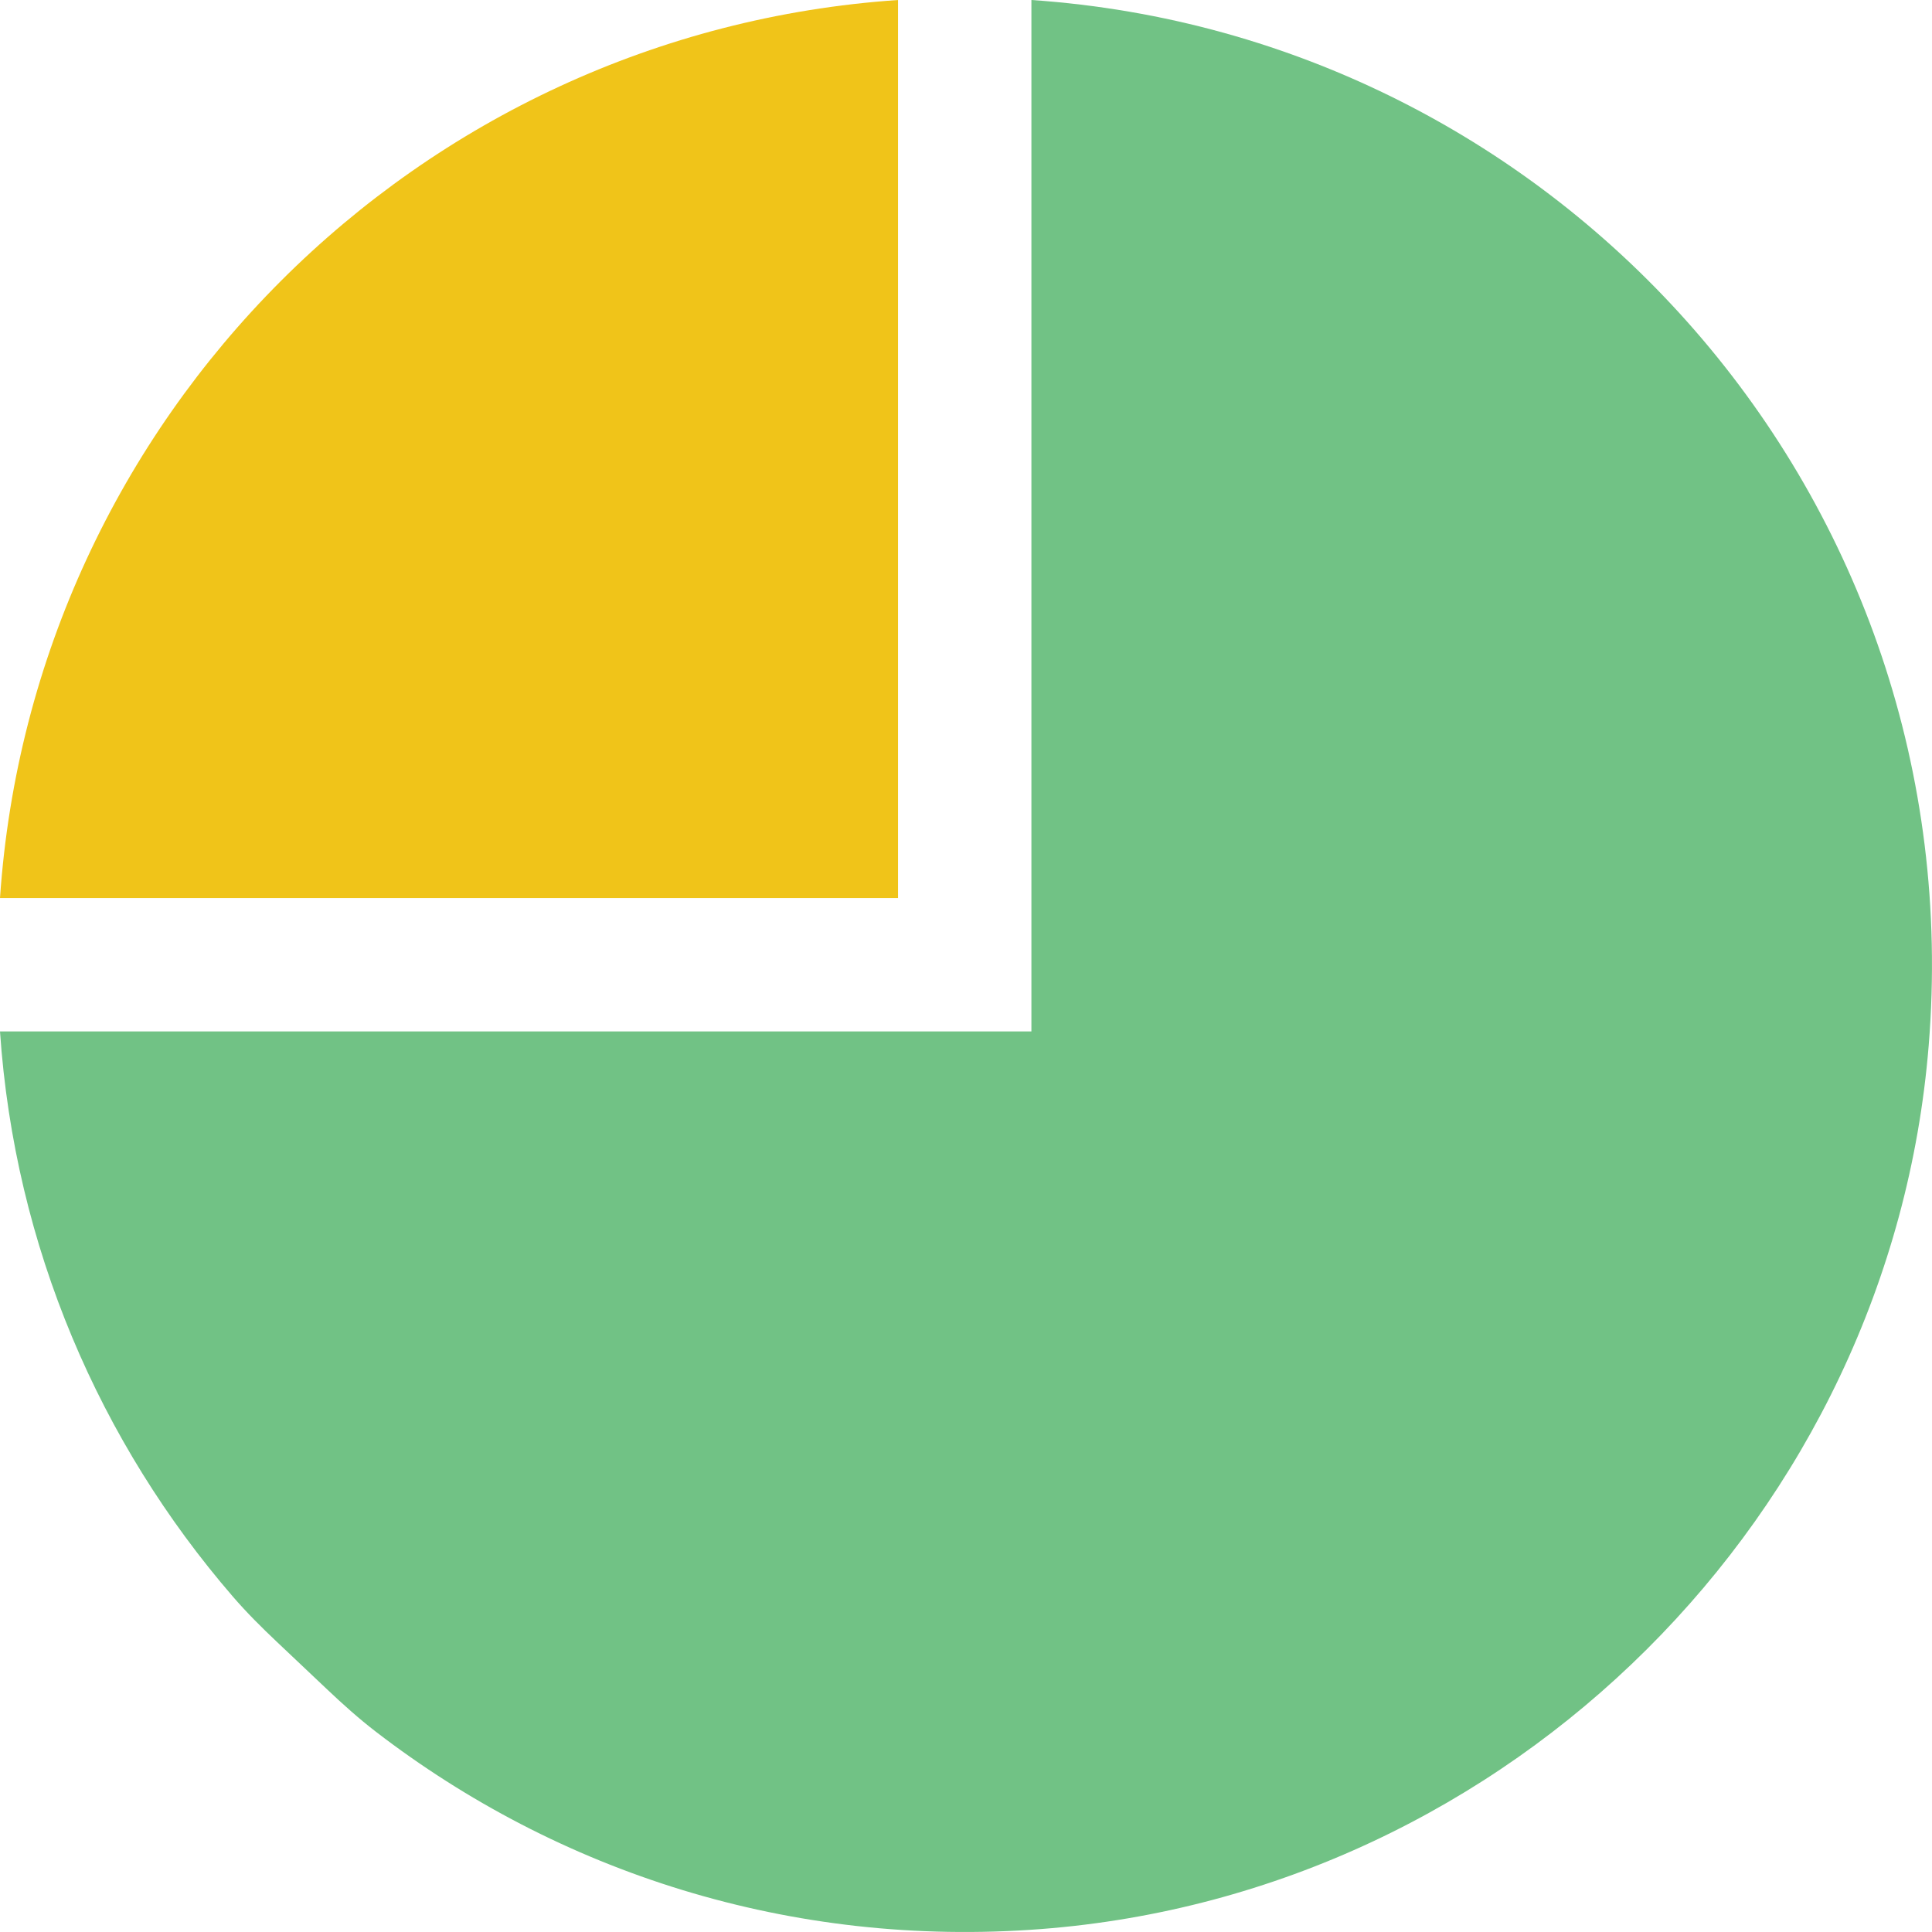
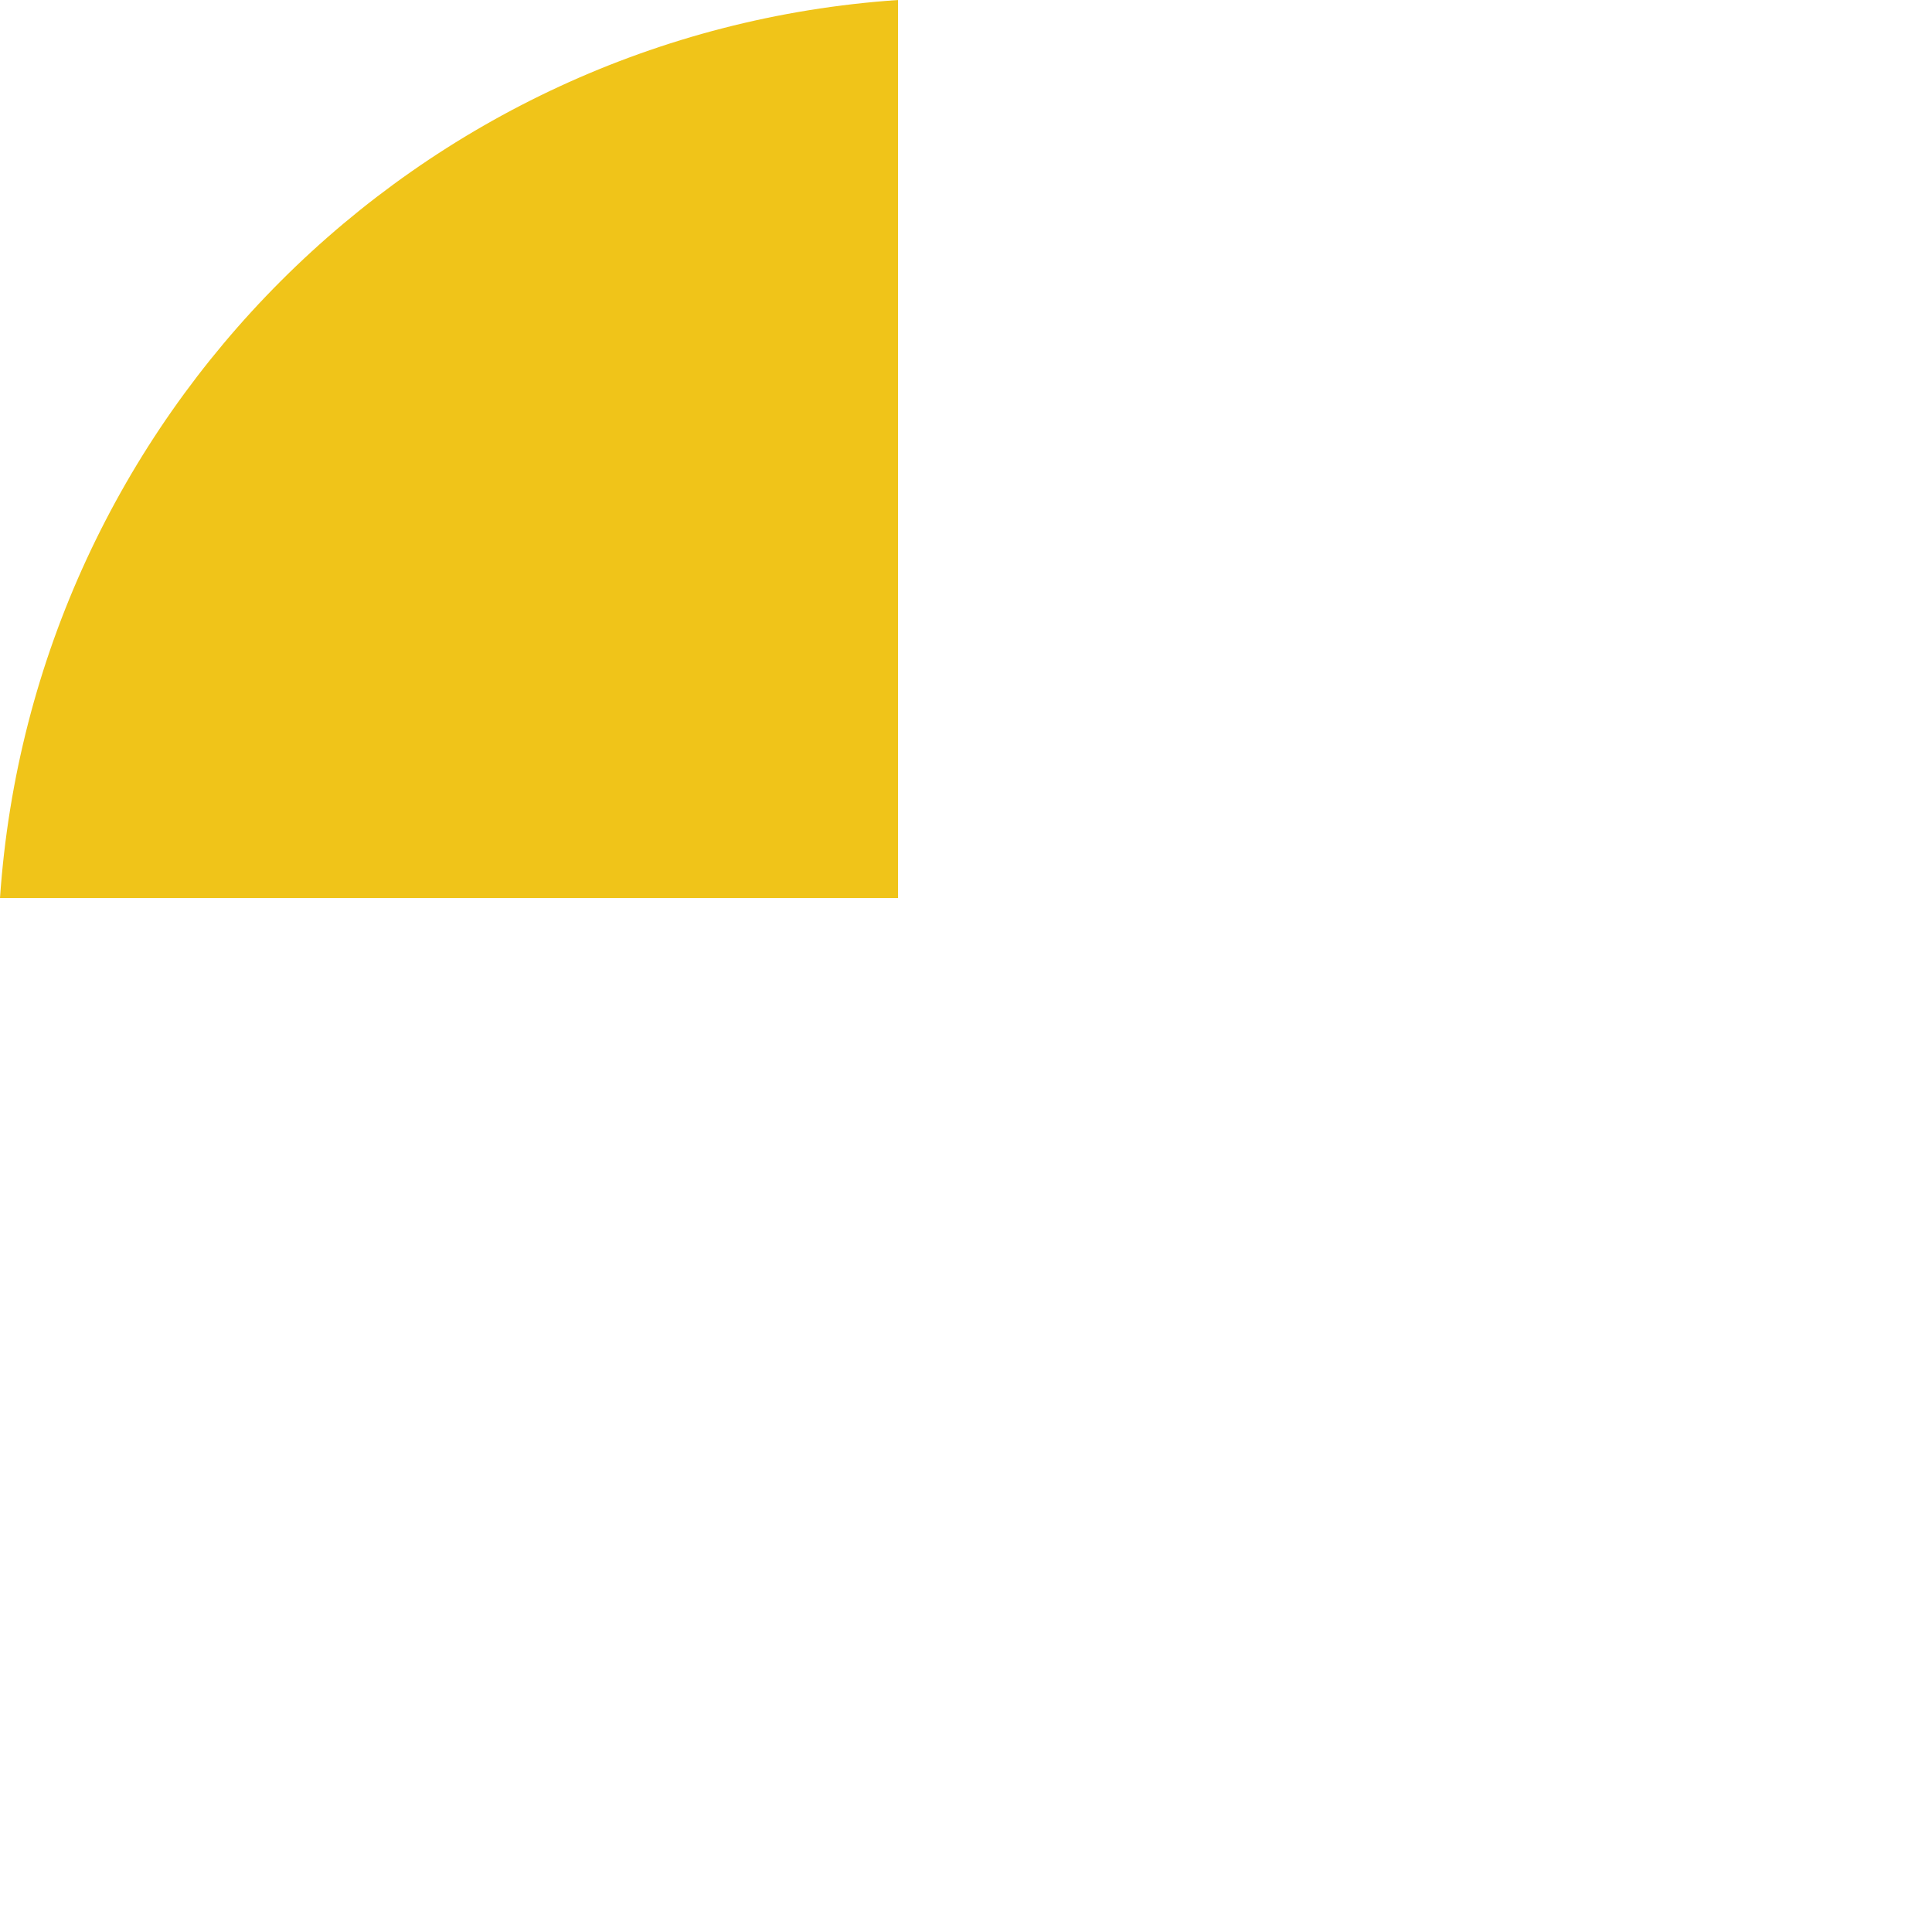
<svg xmlns="http://www.w3.org/2000/svg" version="1.1" id="Capa_1" x="0px" y="0px" viewBox="0 0 57.924 57.924" style="enable-background:new 0 0 57.924 57.924;" xml:space="preserve">
  <g>
    <path style="fill:#F0C419;" d="M26.924,26.924H0C0.983,12.503,12.503,0.983,26.924,0V26.924z" />
    <g>
-       <path style="fill:#71C285;" d="M6.981,47.867C2.999,43.257,0.44,37.383,0,30.924h25.267h5.656V0    c15.869,1.082,28.234,14.921,26.902,31.345C56.685,45.402,45.28,56.751,31.22,57.835c-7.531,0.581-14.506-1.725-19.954-5.918    c-0.502-0.386-0.974-0.81-1.435-1.245L8.306,49.23C7.845,48.795,7.395,48.347,6.981,47.867z" />
-     </g>
+       </g>
  </g>
  <g>
</g>
  <g>
</g>
  <g>
</g>
  <g>
</g>
  <g>
</g>
  <g>
</g>
  <g>
</g>
  <g>
</g>
  <g>
</g>
  <g>
</g>
  <g>
</g>
  <g>
</g>
  <g>
</g>
  <g>
</g>
  <g>
</g>
</svg>